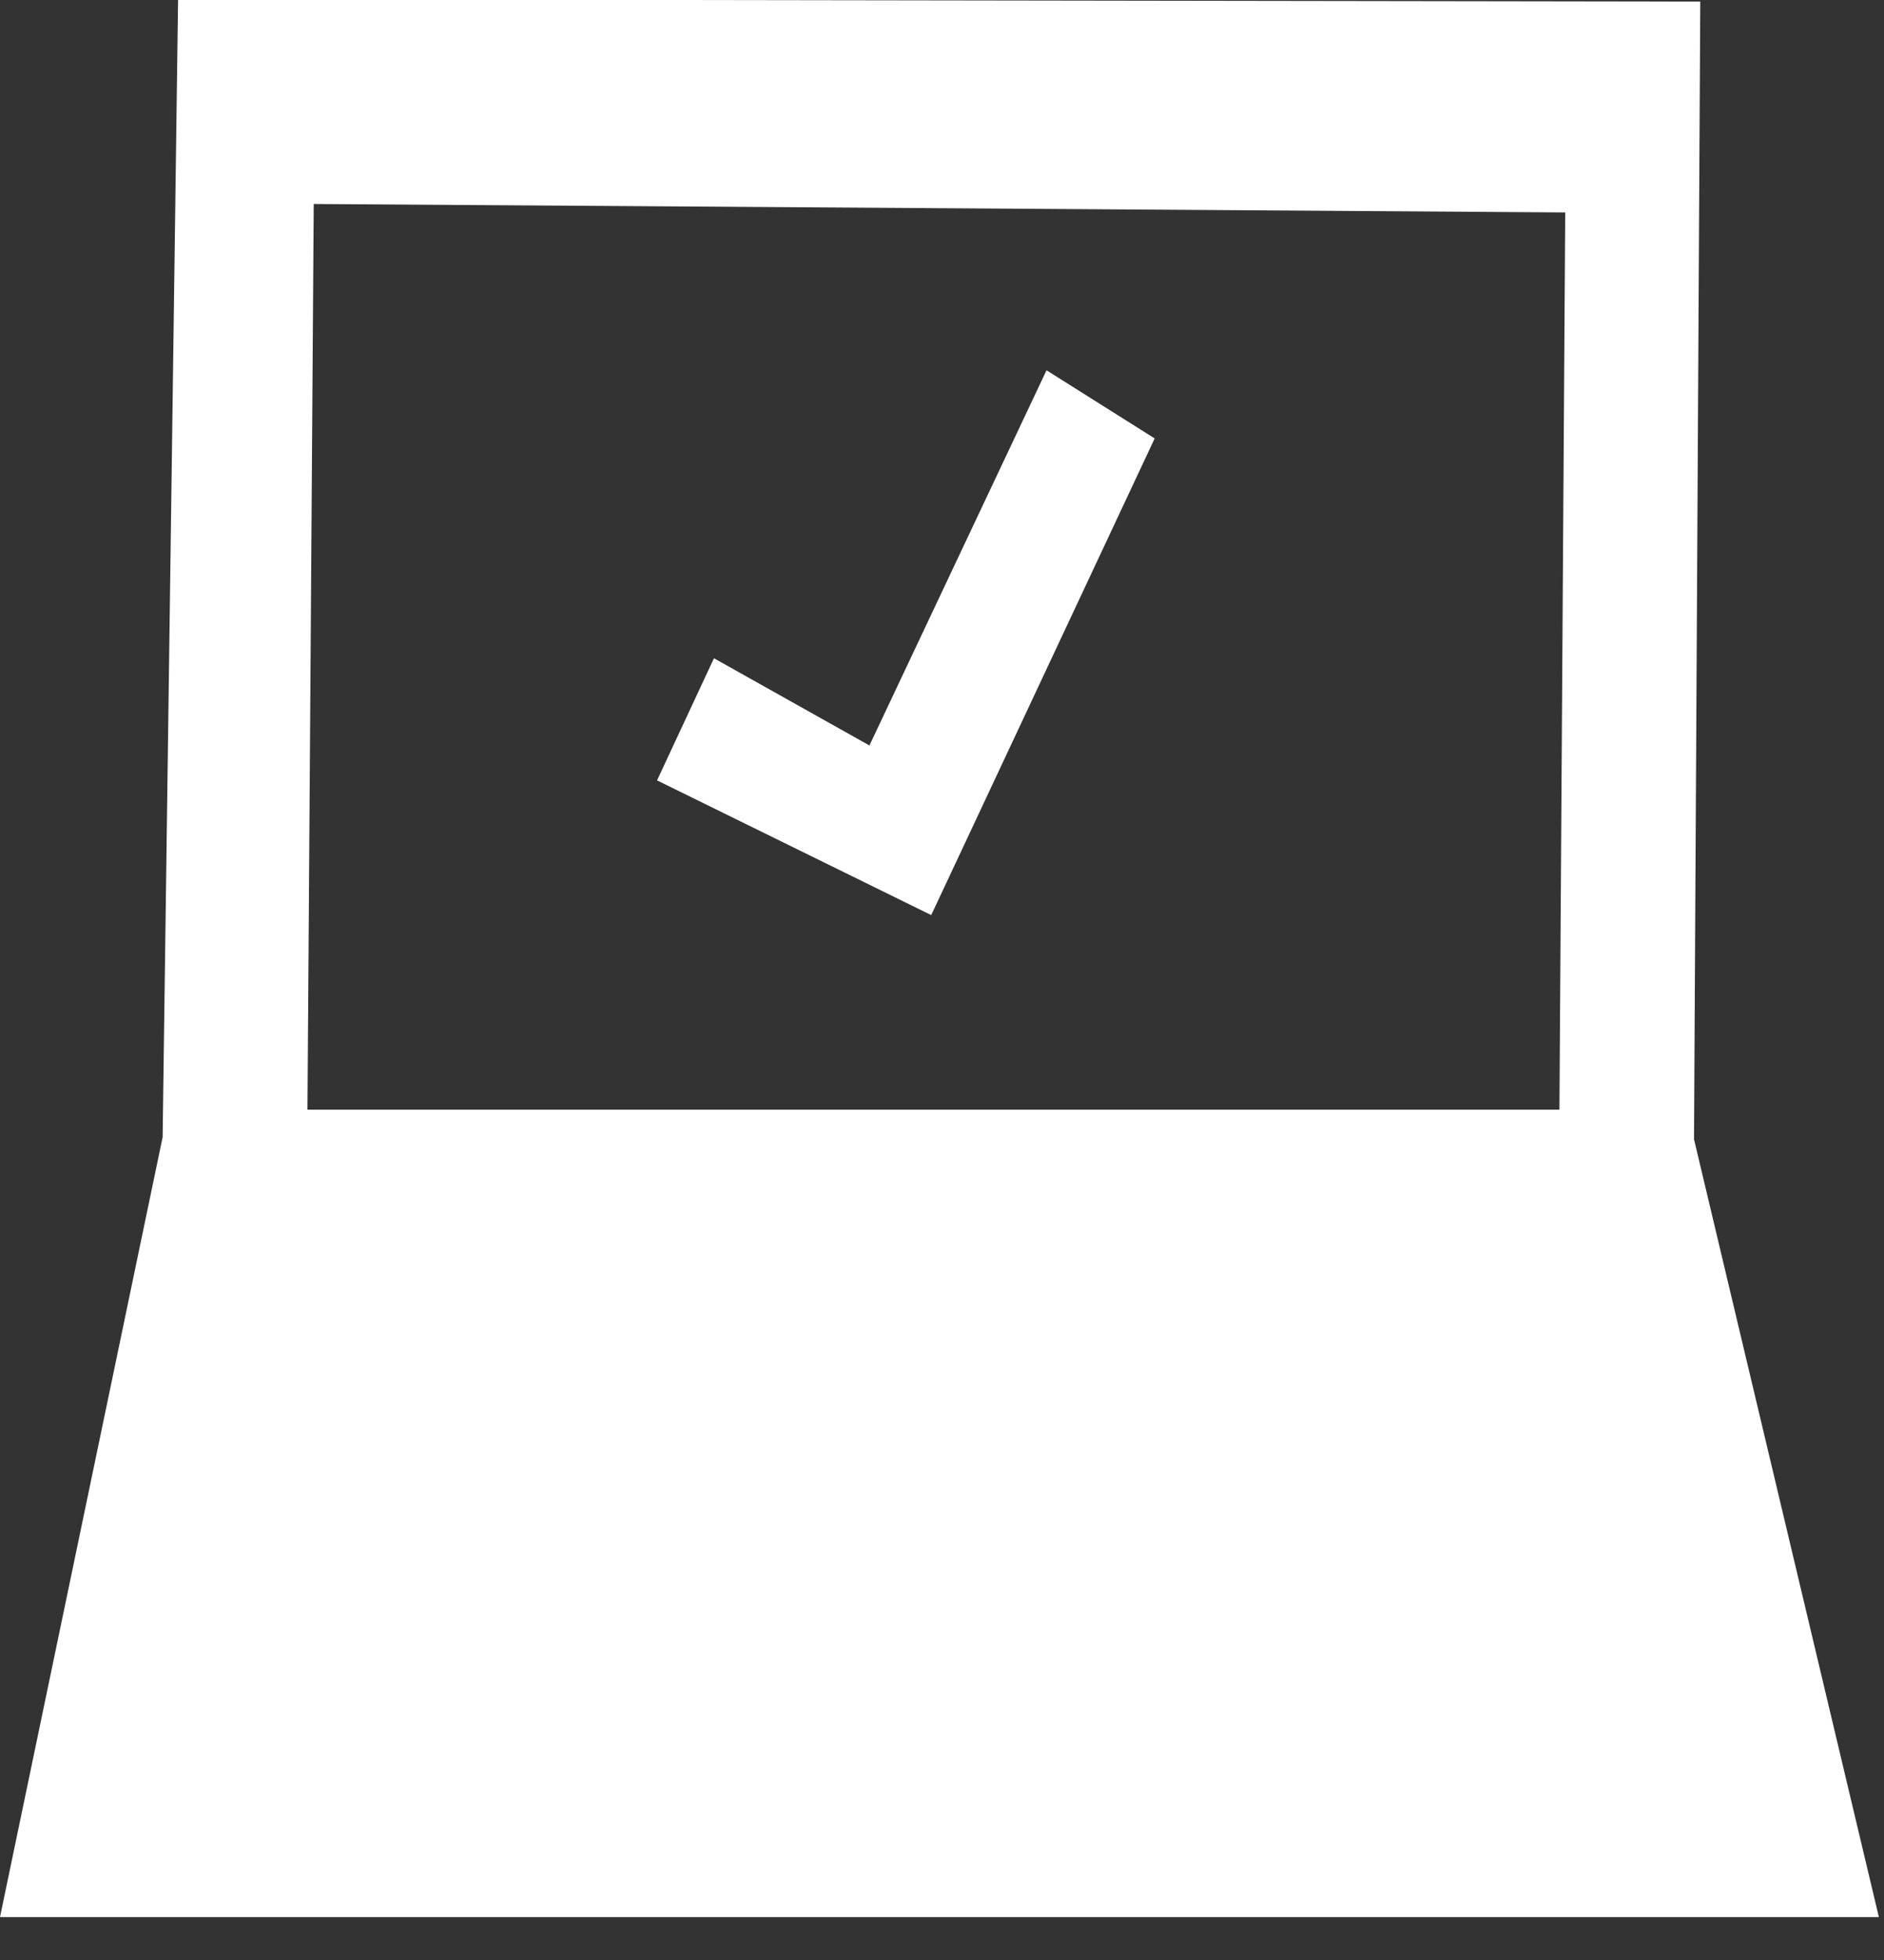
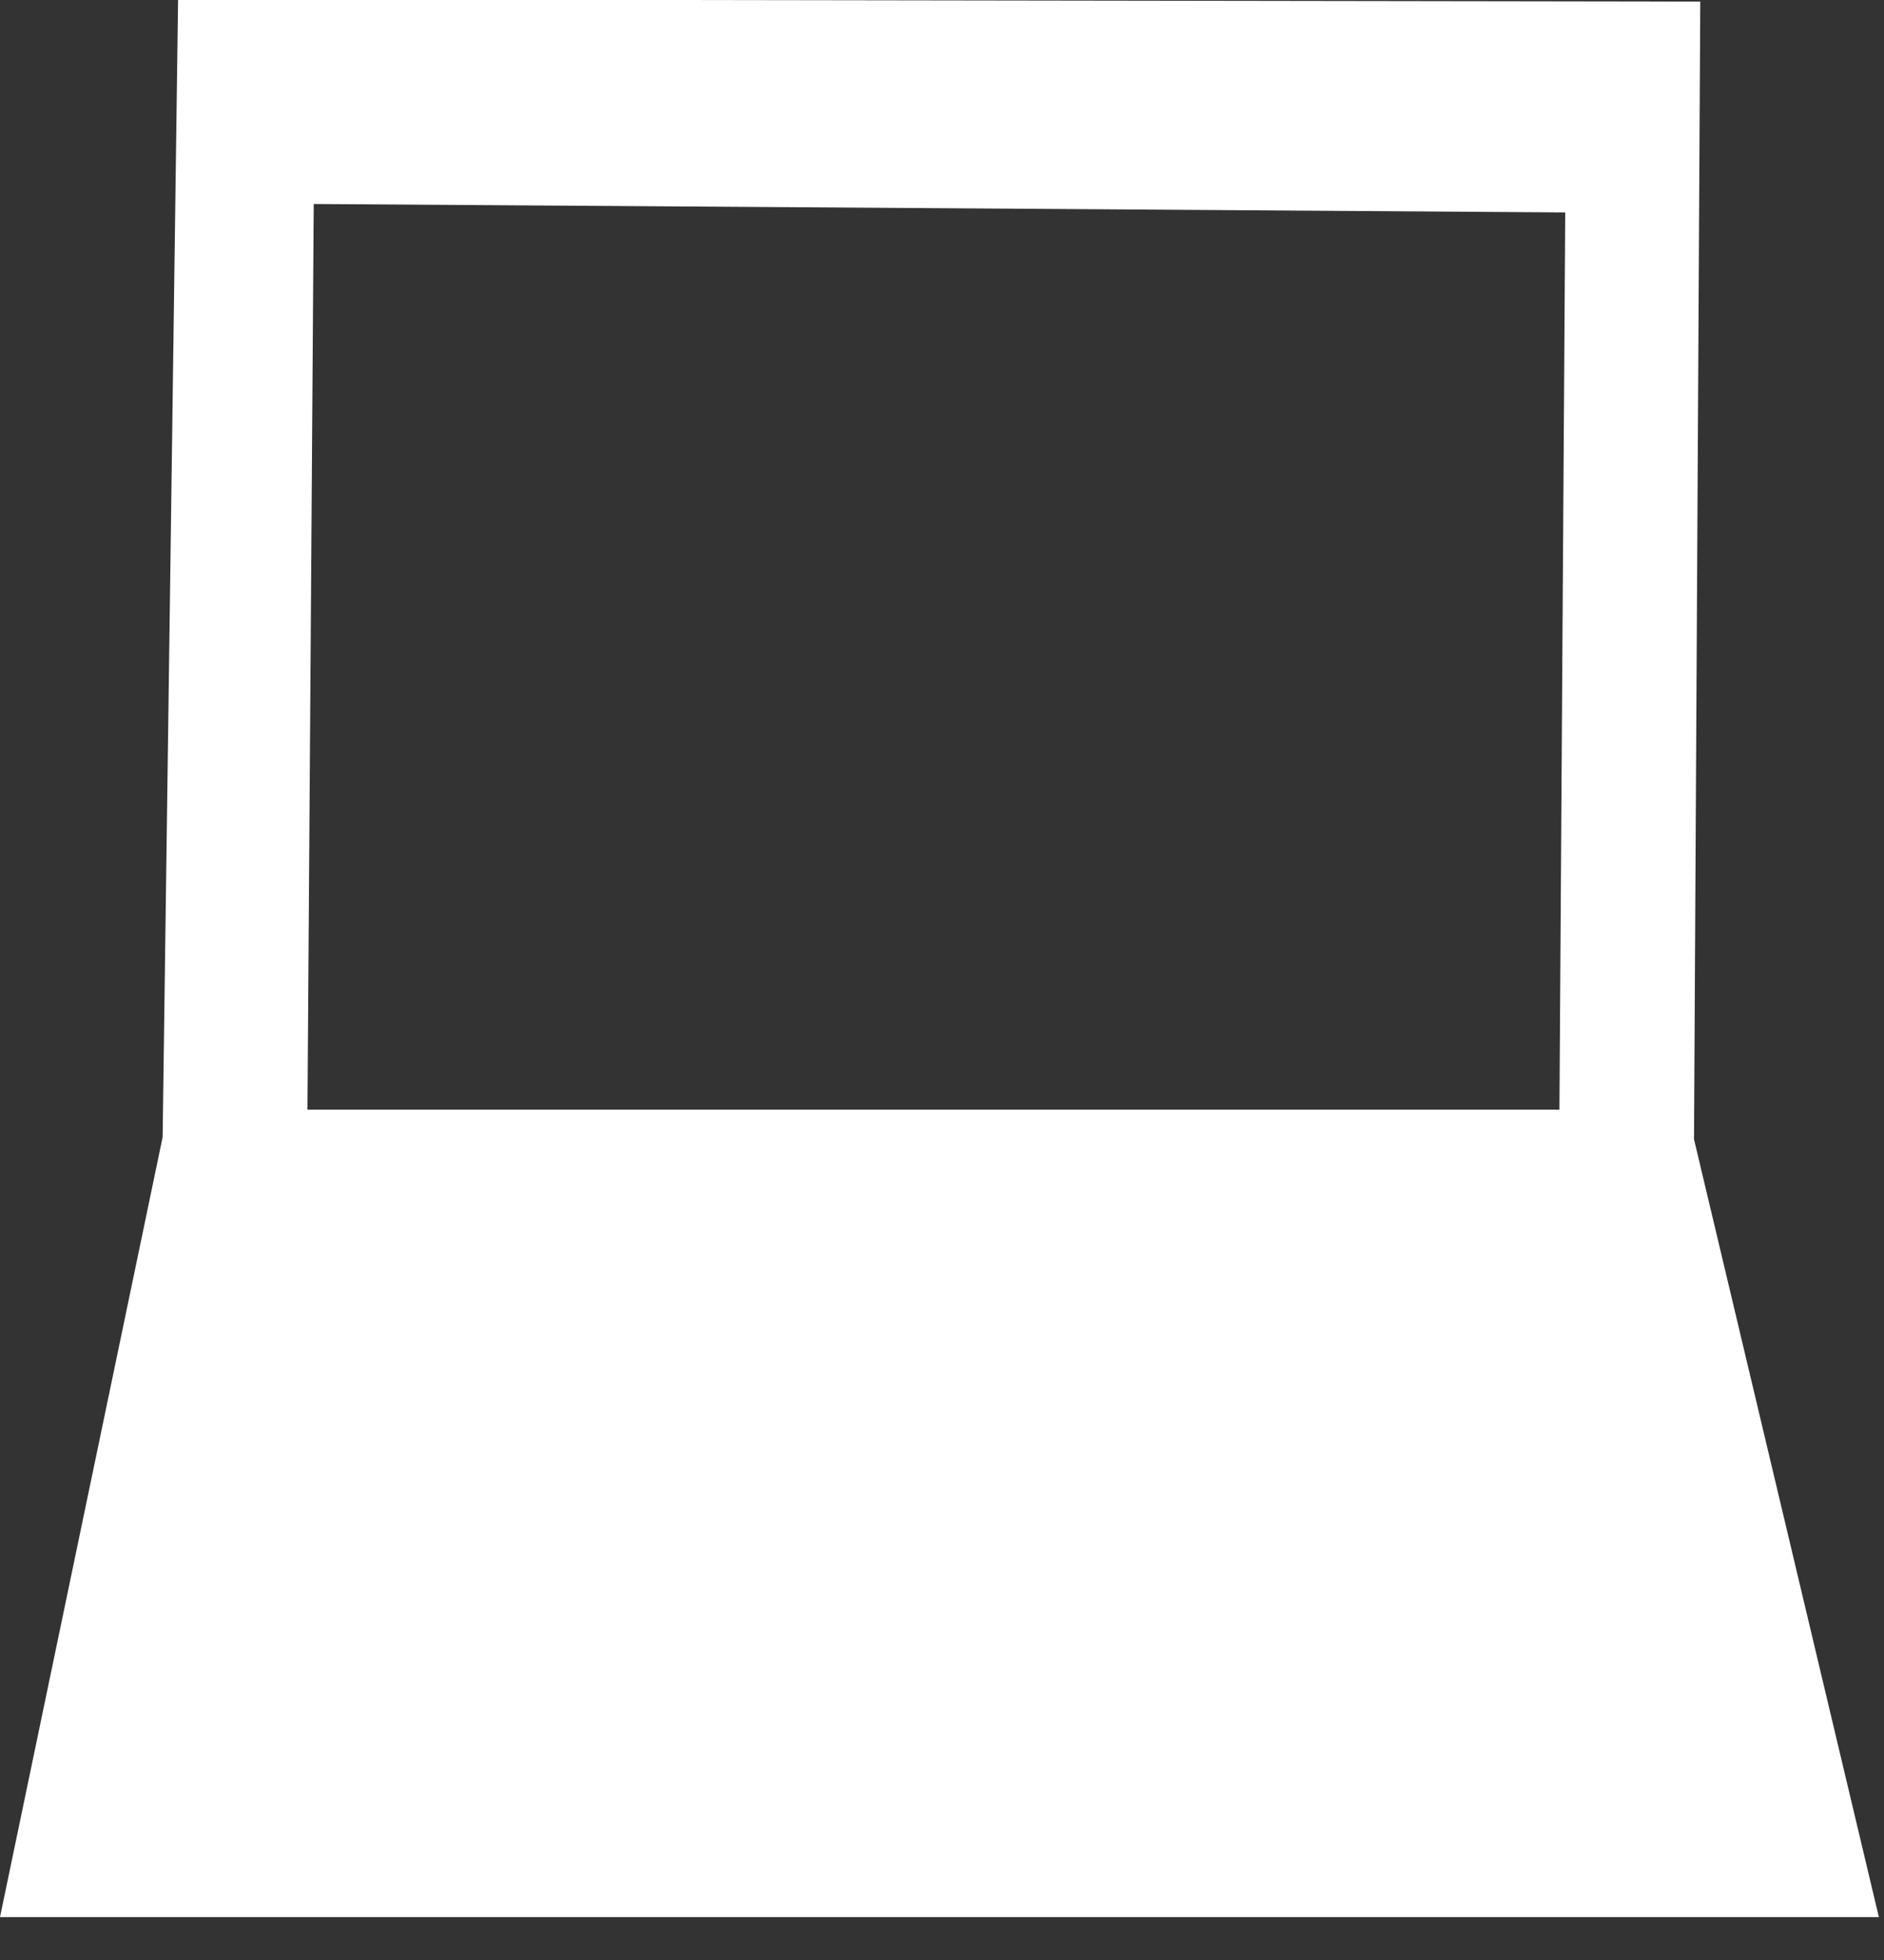
<svg xmlns="http://www.w3.org/2000/svg" width="25" height="26" viewBox="0 0 25 26" fill="none">
  <rect x="0" y="0" width="25" height="26" fill="#333333" stroke="none" />
  <path d="M22.479 15.113L22.562 0.021L8.877 0H2.363L2.158 15.085L0 25.431H24.932L22.479 15.113V15.113ZM20.692 14.72H4.08L4.163 2.706L20.77 2.818L20.693 14.72H20.692Z" fill="white" />
-   <path d="M15.322 5.816L13.887 4.912L11.537 9.889L9.474 8.732L8.719 10.352L12.357 12.139L15.322 5.816Z" fill="white" />
</svg>